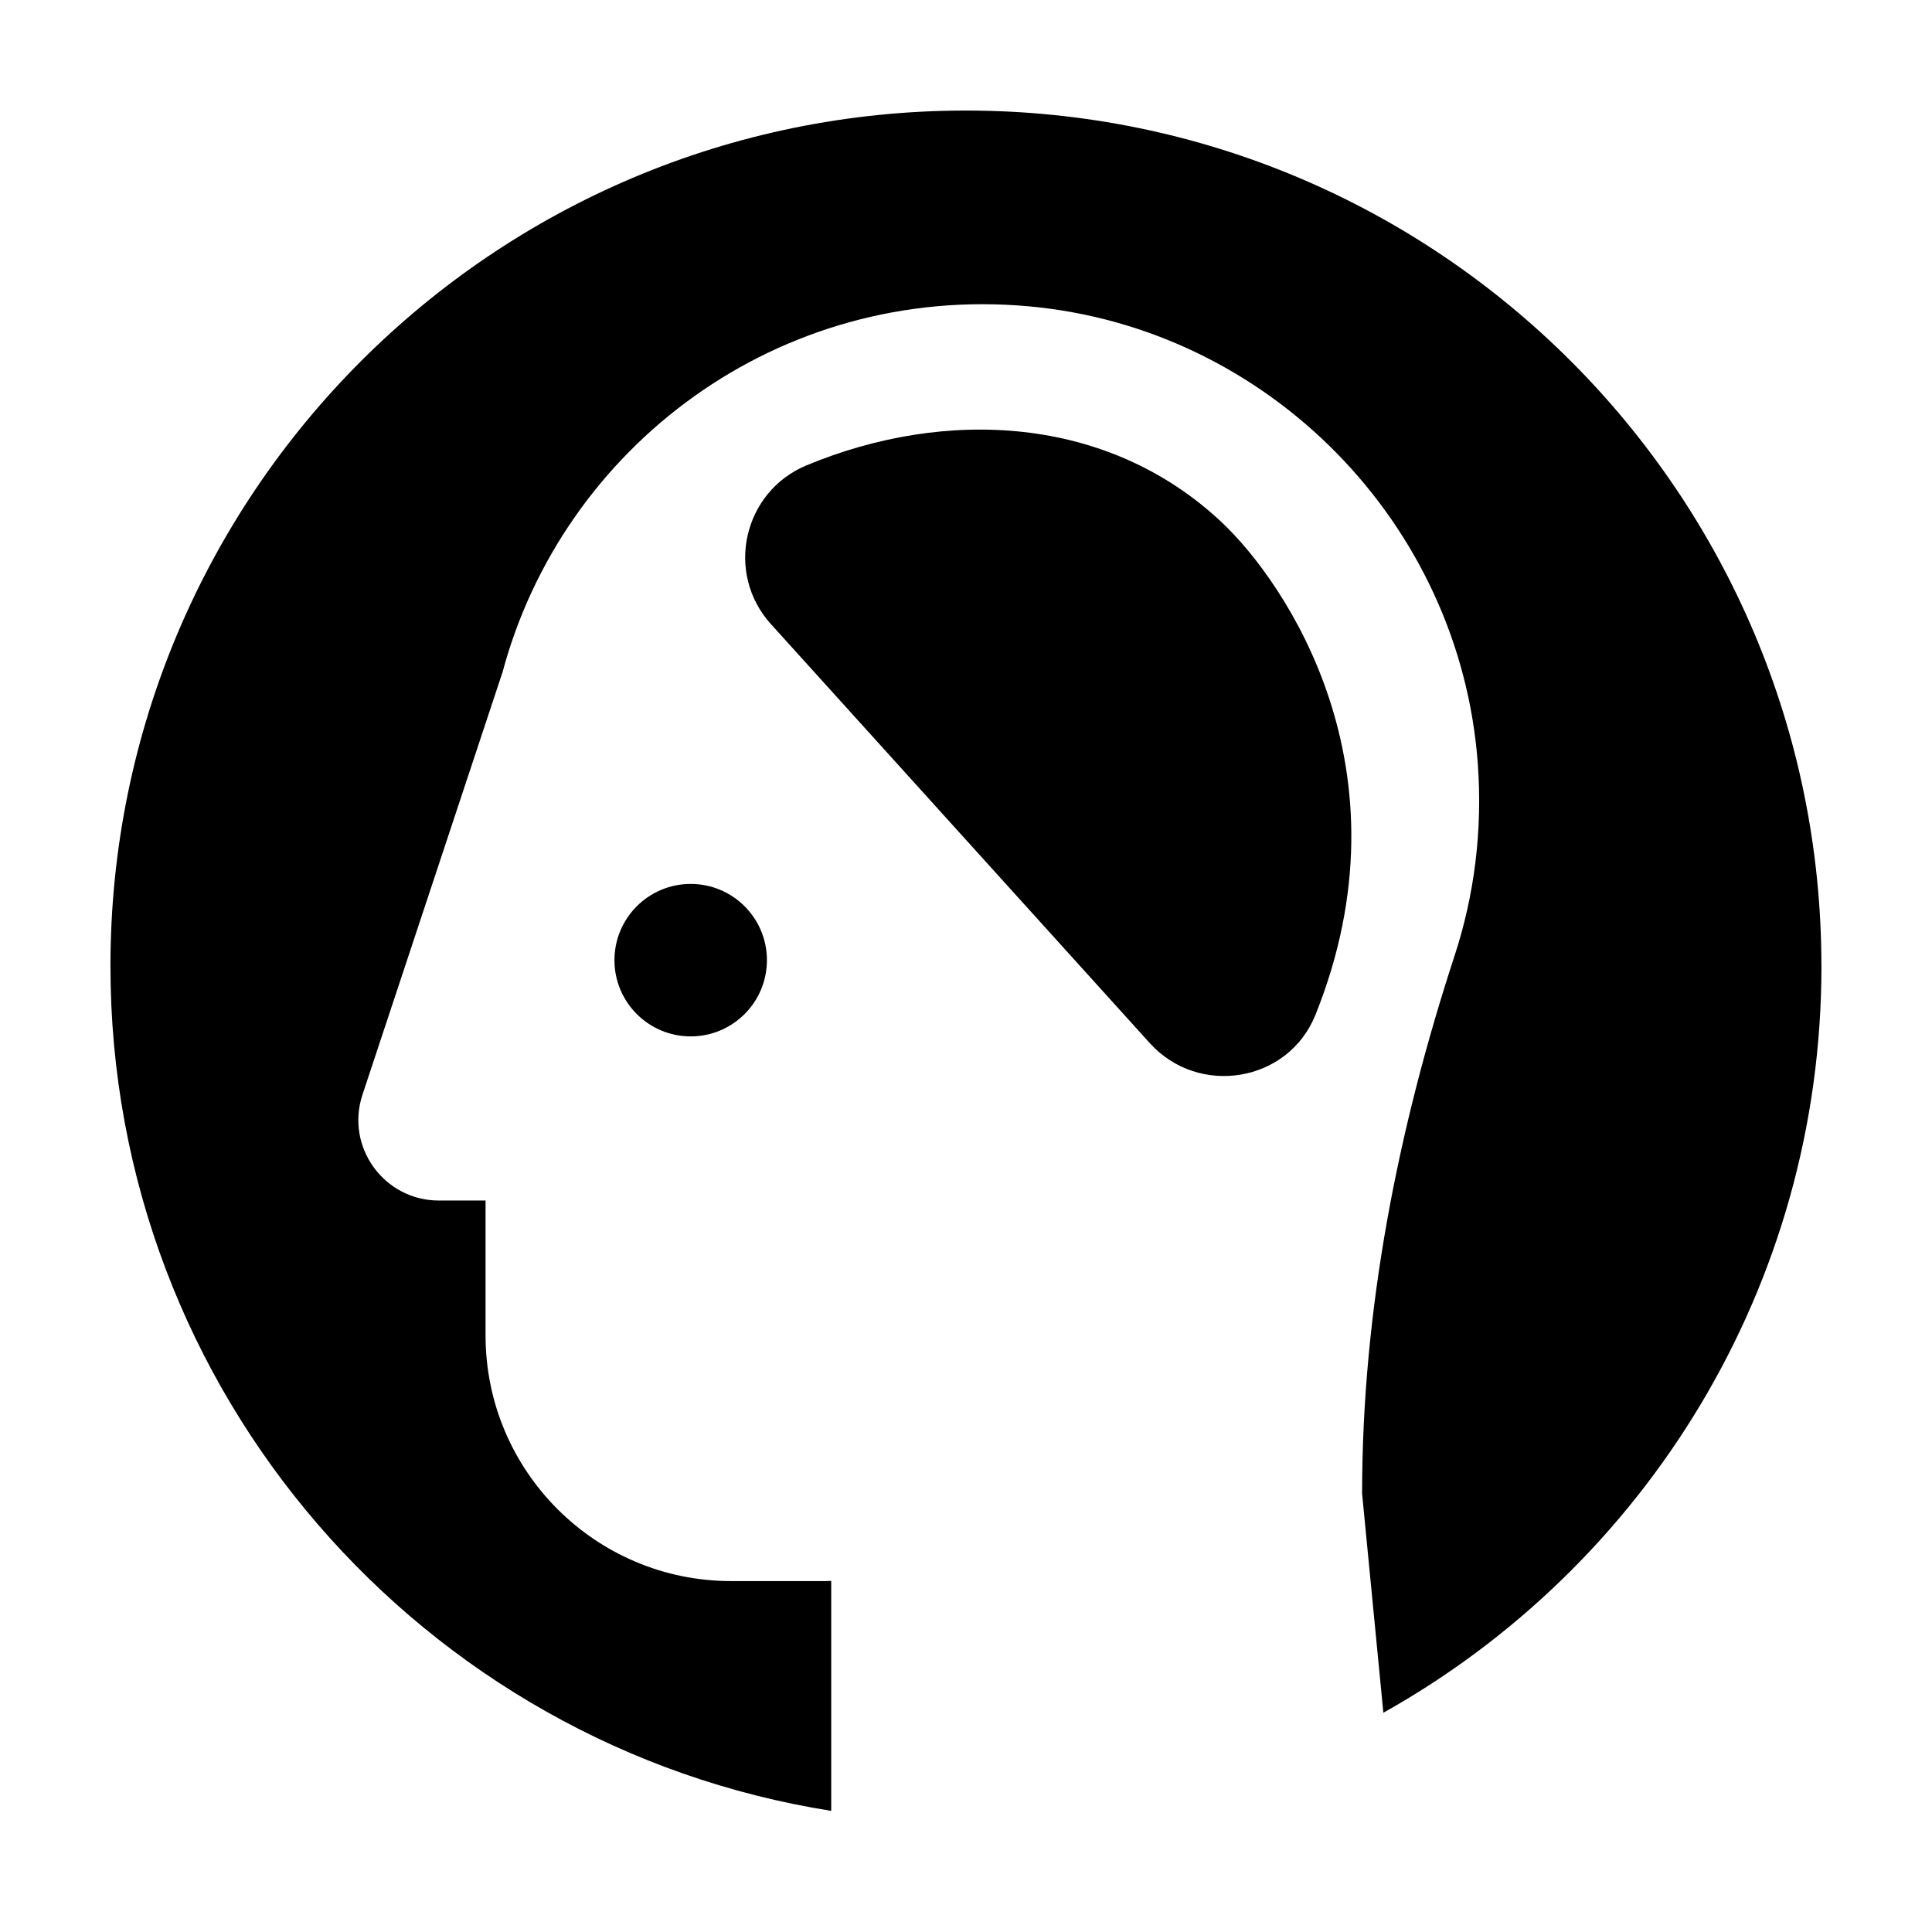
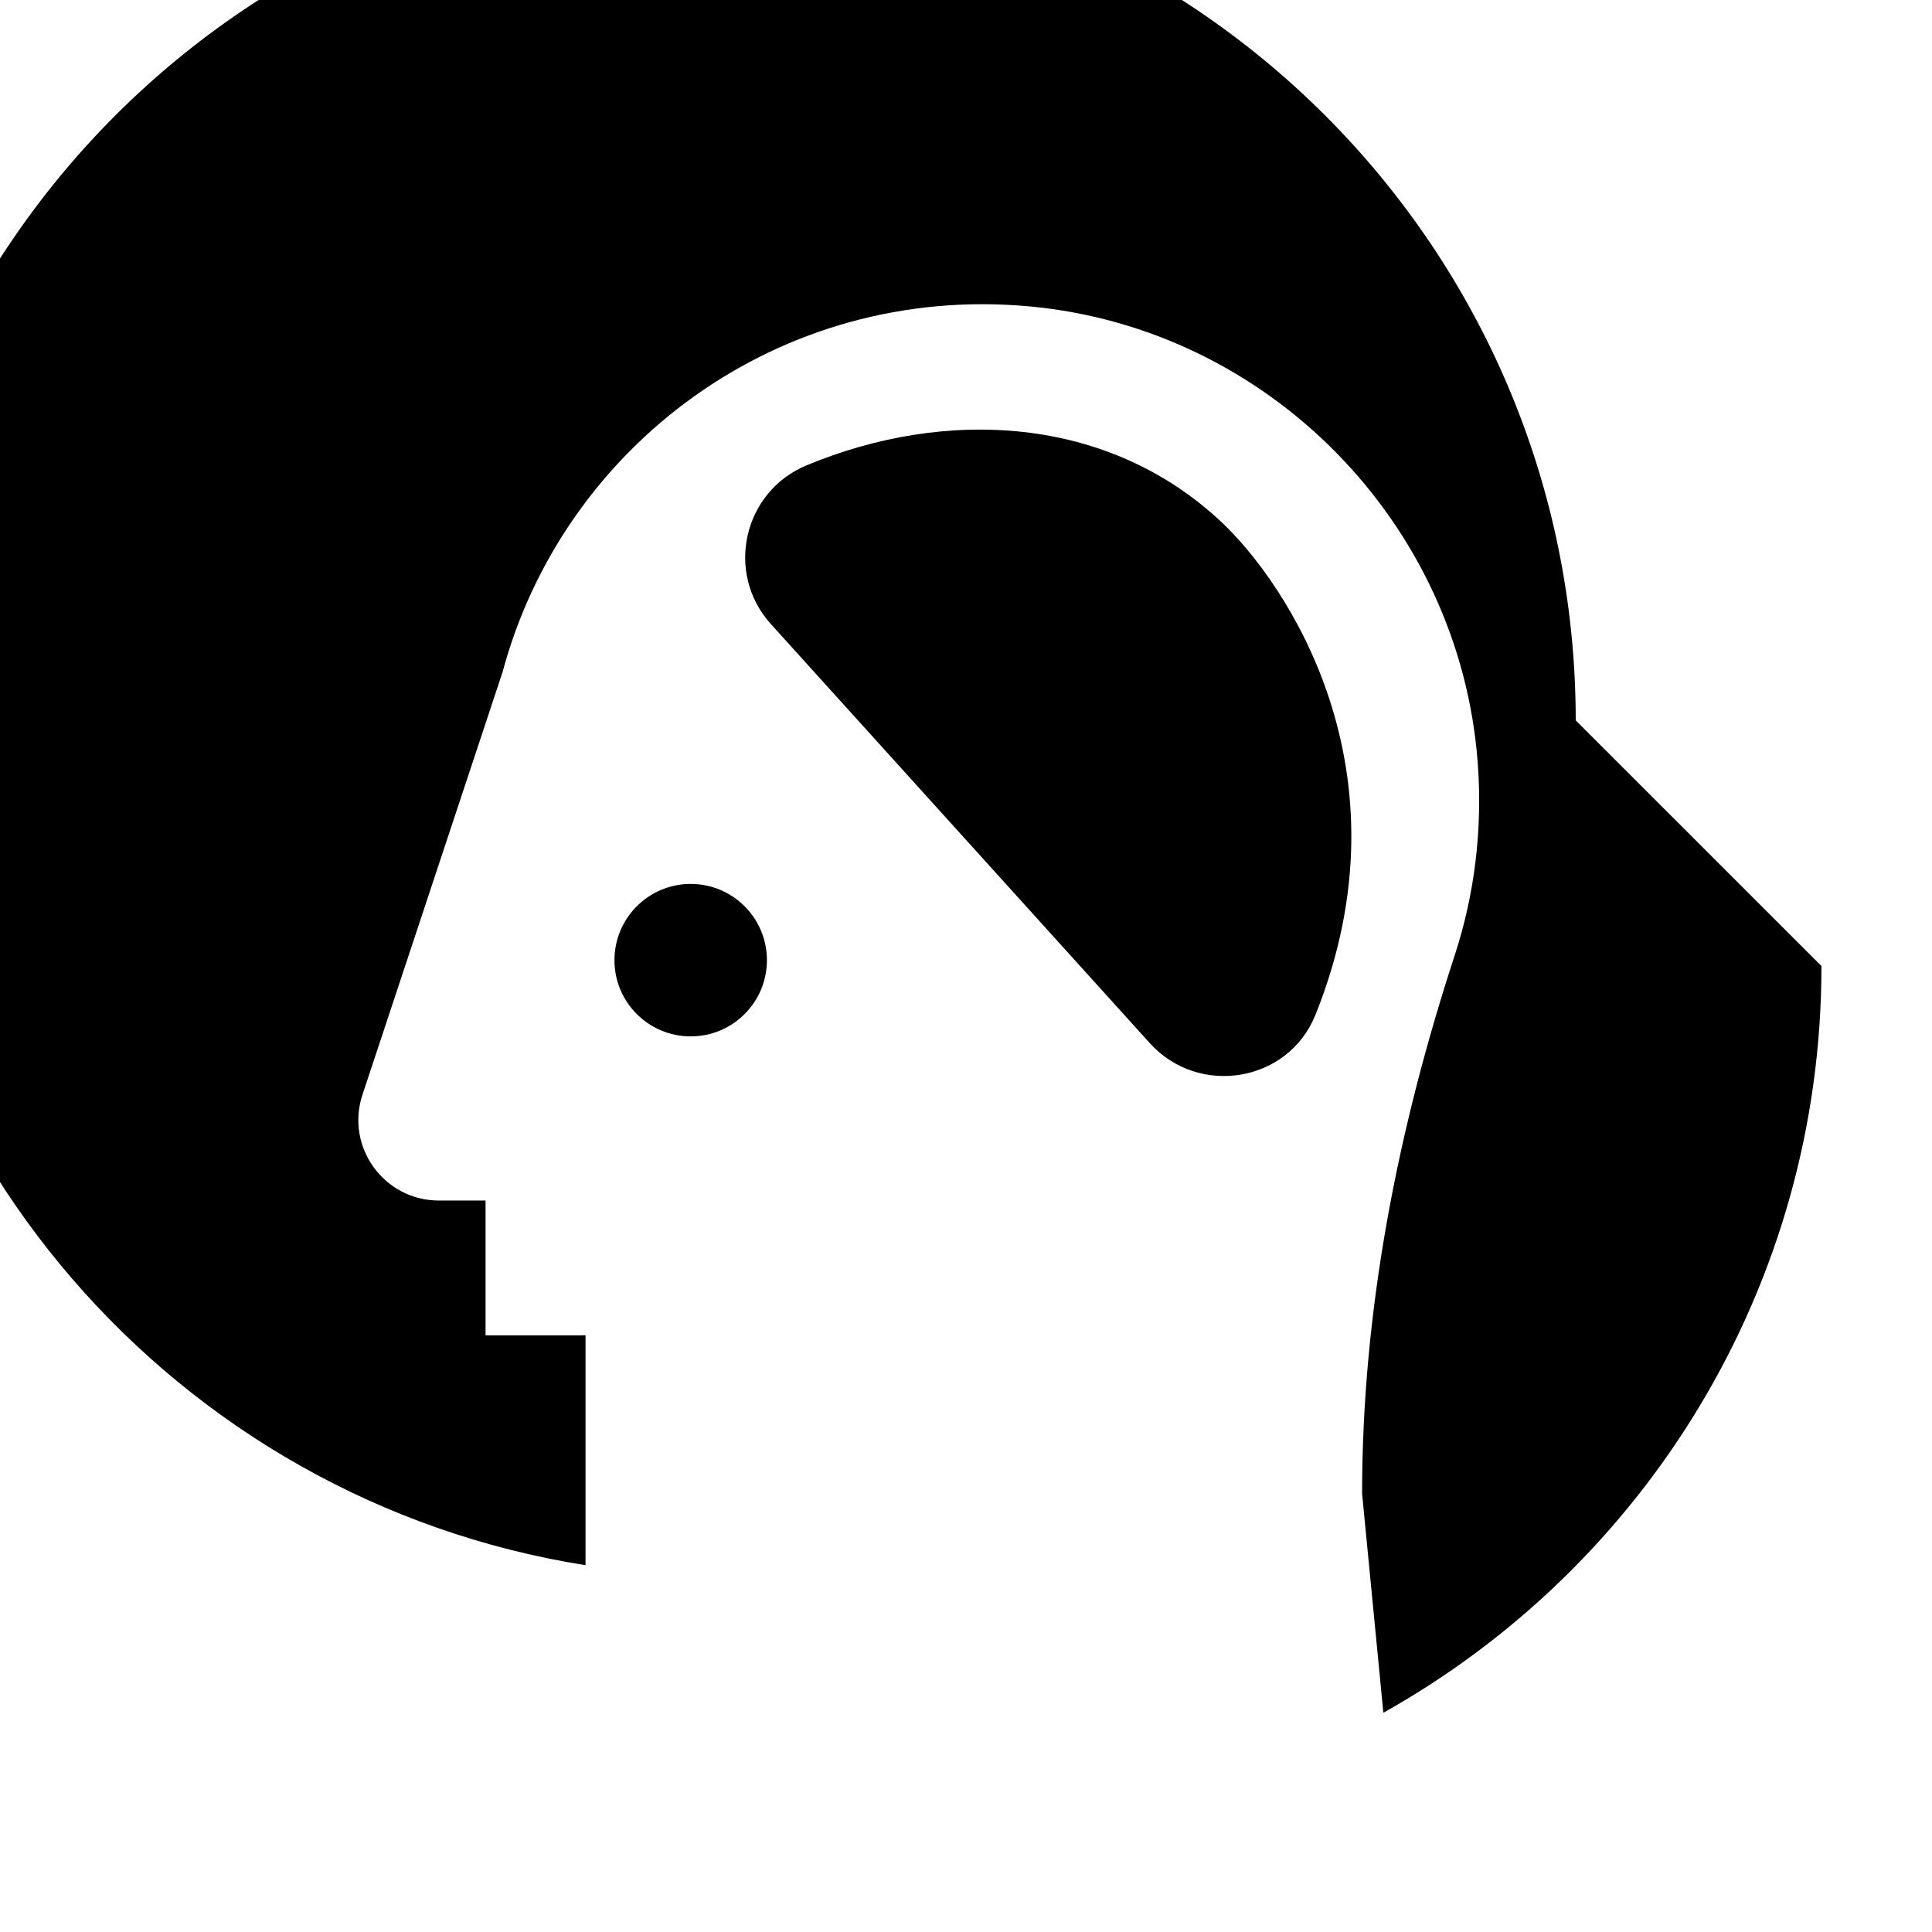
<svg xmlns="http://www.w3.org/2000/svg" fill="#000000" width="800px" height="800px" version="1.1" viewBox="144 144 512 512">
-   <path d="m348.3 309.39 100.4 111.04c12.957 14.336 36.715 10.434 43.914-7.496 26.109-65.102-8.078-114.71-24.793-130.47-30.195-28.453-73.293-30.441-110.07-15.148-16.832 6.996-21.676 28.559-9.449 42.082m-21.258 68.852c-11.16 0-20.207 9.047-20.207 20.207 0 11.152 9.047 20.199 20.207 20.199 11.156 0 20.199-9.047 20.199-20.199 0-11.16-9.043-20.207-20.199-20.207m299.66 21.758c0 85.031-46.84 159.09-116.1 197.89l-5.633-58.059c0-48.586 9.422-96.434 24.523-142.61 5.203-15.902 7.457-33.133 6.121-51.055-4.734-63.492-55.422-115.16-118.83-120.98-66.398-6.102-123.77 37.164-139.7 97.289l-0.008-0.051-37.02 111.68c-4.578 13.805 5.707 28.043 20.25 28.043h12.371v35.746c0 35.957 29.148 65.105 65.109 65.105h25.102c0.469 0 0.922-0.043 1.391-0.051v60.945c-108.24-17.133-191.01-110.83-191.01-223.89 0-125.21 101.5-226.71 226.71-226.71s226.71 101.5 226.71 226.71" fill-rule="evenodd" />
+   <path d="m348.3 309.39 100.4 111.04c12.957 14.336 36.715 10.434 43.914-7.496 26.109-65.102-8.078-114.71-24.793-130.47-30.195-28.453-73.293-30.441-110.07-15.148-16.832 6.996-21.676 28.559-9.449 42.082m-21.258 68.852c-11.16 0-20.207 9.047-20.207 20.207 0 11.152 9.047 20.199 20.207 20.199 11.156 0 20.199-9.047 20.199-20.199 0-11.16-9.043-20.207-20.199-20.207m299.66 21.758c0 85.031-46.84 159.09-116.1 197.89l-5.633-58.059c0-48.586 9.422-96.434 24.523-142.61 5.203-15.902 7.457-33.133 6.121-51.055-4.734-63.492-55.422-115.16-118.83-120.98-66.398-6.102-123.77 37.164-139.7 97.289l-0.008-0.051-37.02 111.68c-4.578 13.805 5.707 28.043 20.25 28.043h12.371v35.746h25.102c0.469 0 0.922-0.043 1.391-0.051v60.945c-108.24-17.133-191.01-110.83-191.01-223.89 0-125.21 101.5-226.71 226.71-226.71s226.71 101.5 226.71 226.71" fill-rule="evenodd" />
</svg>